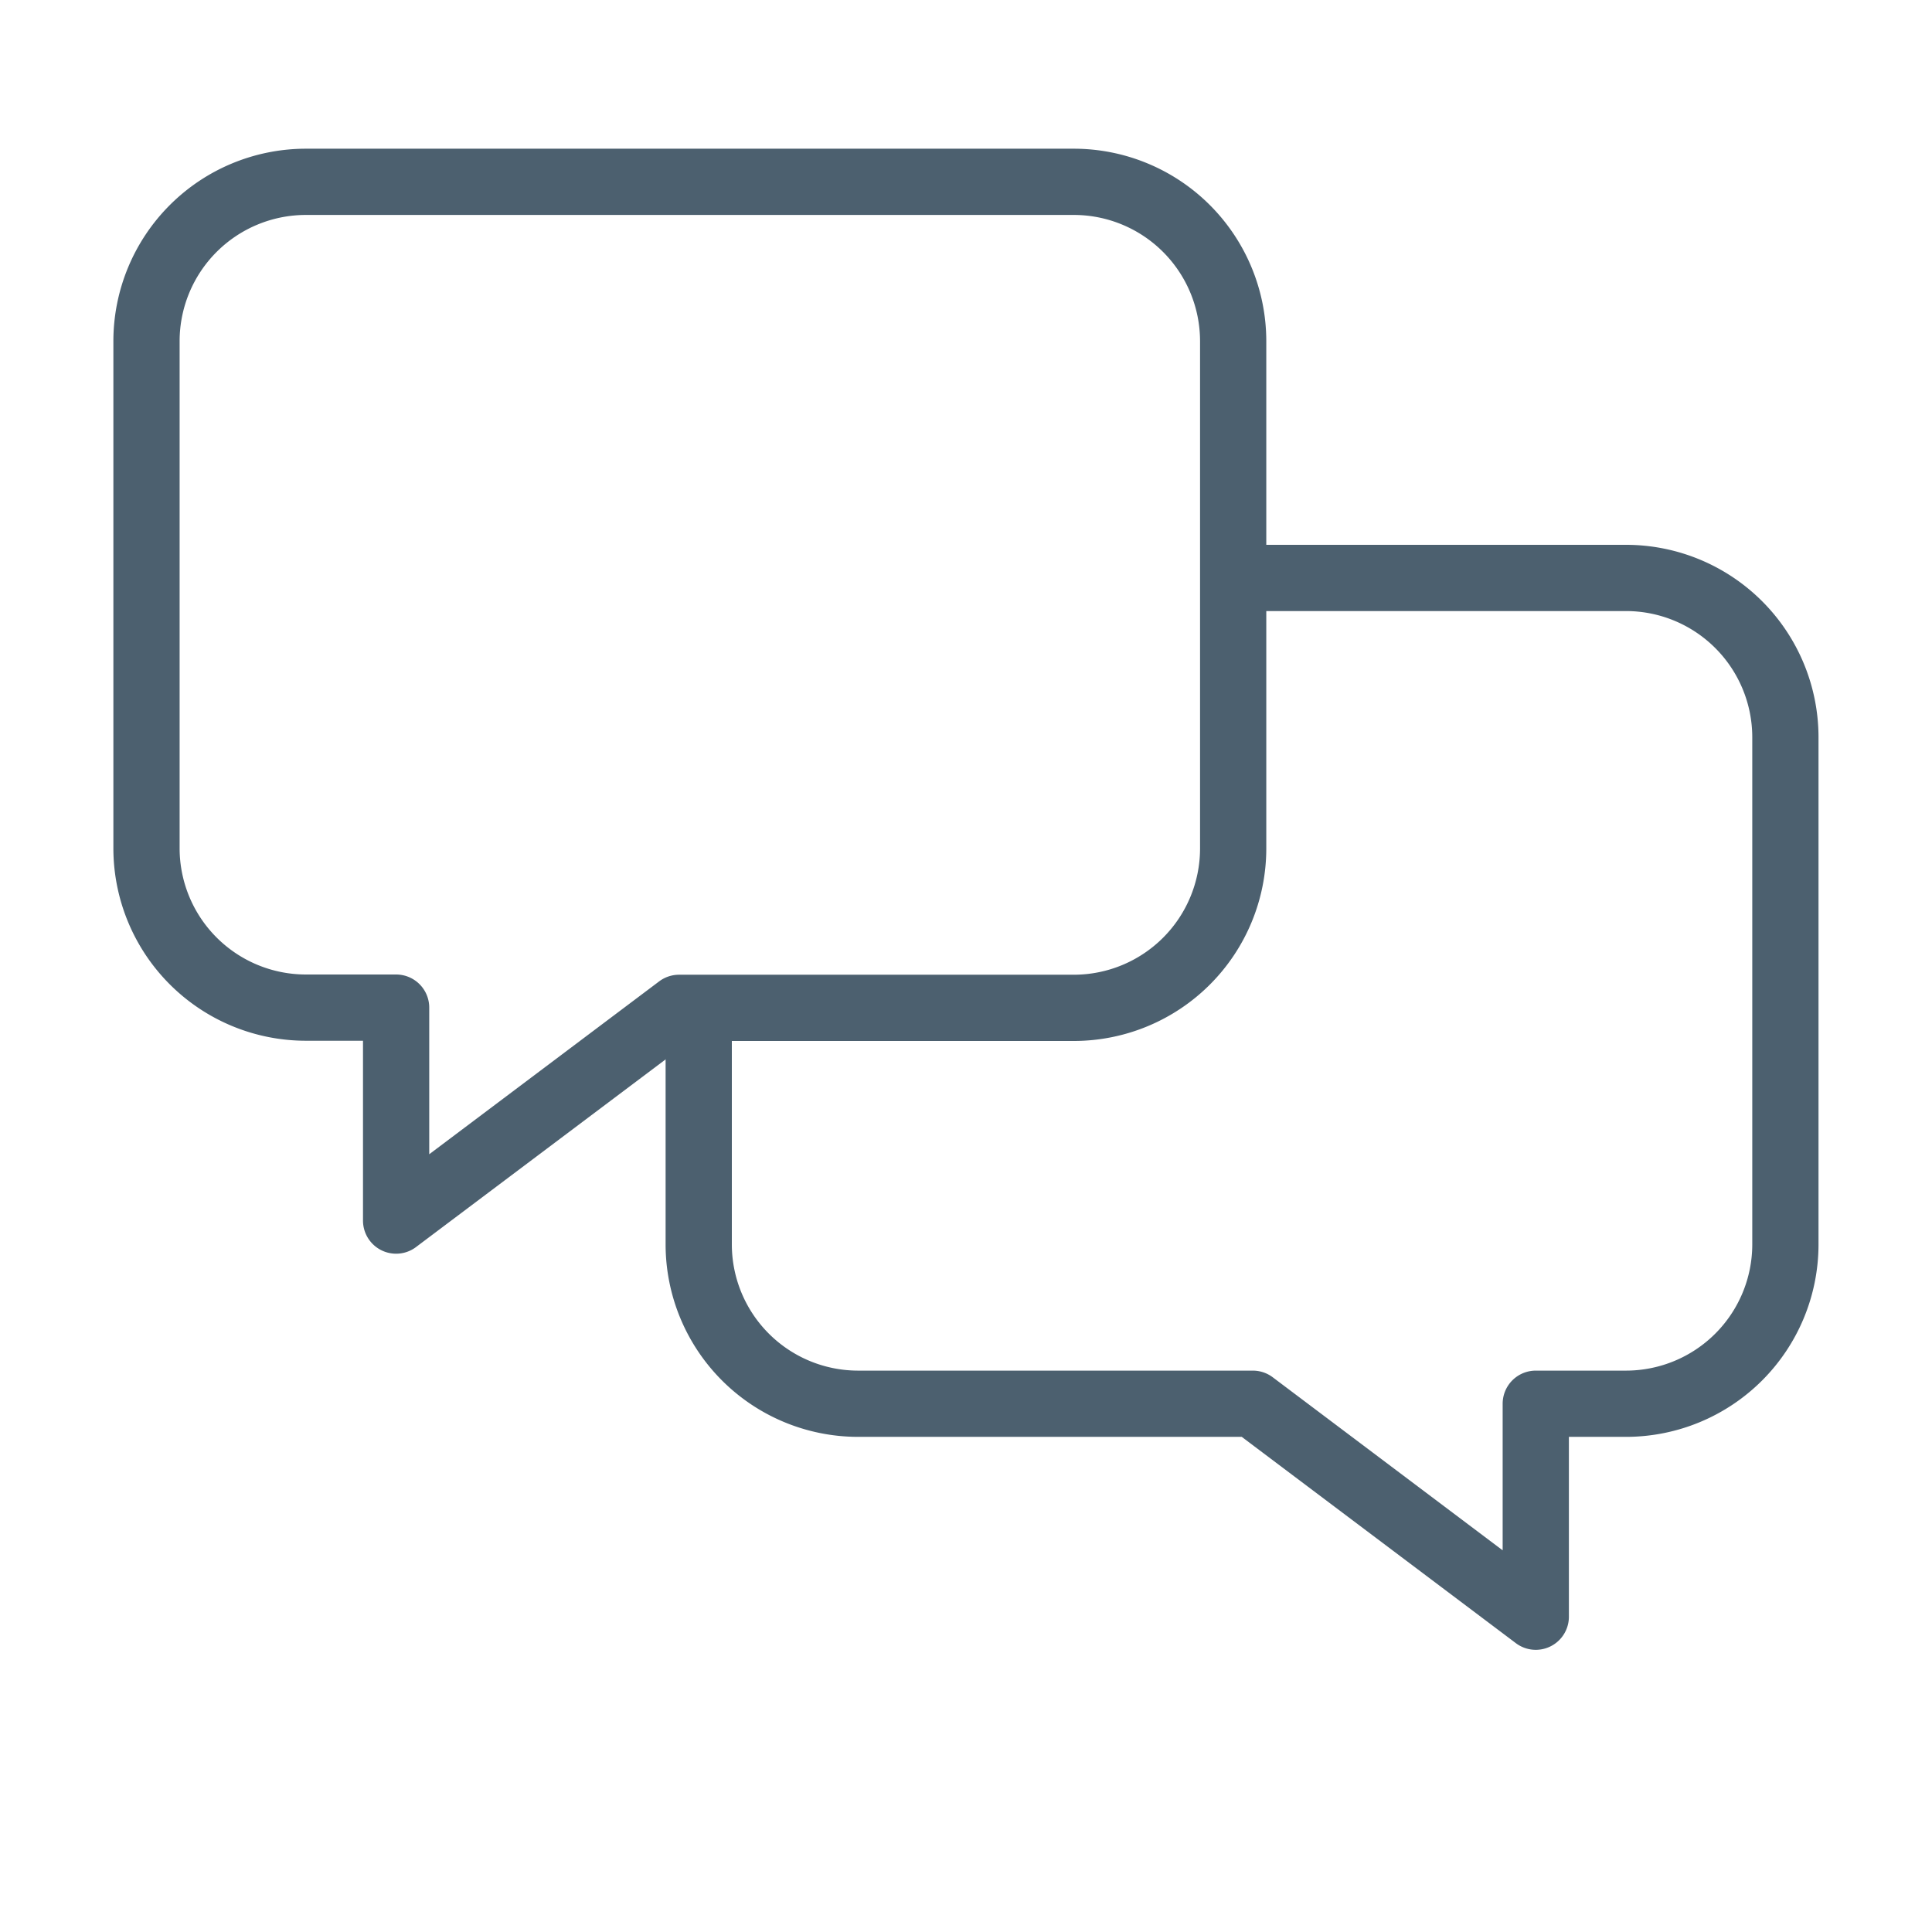
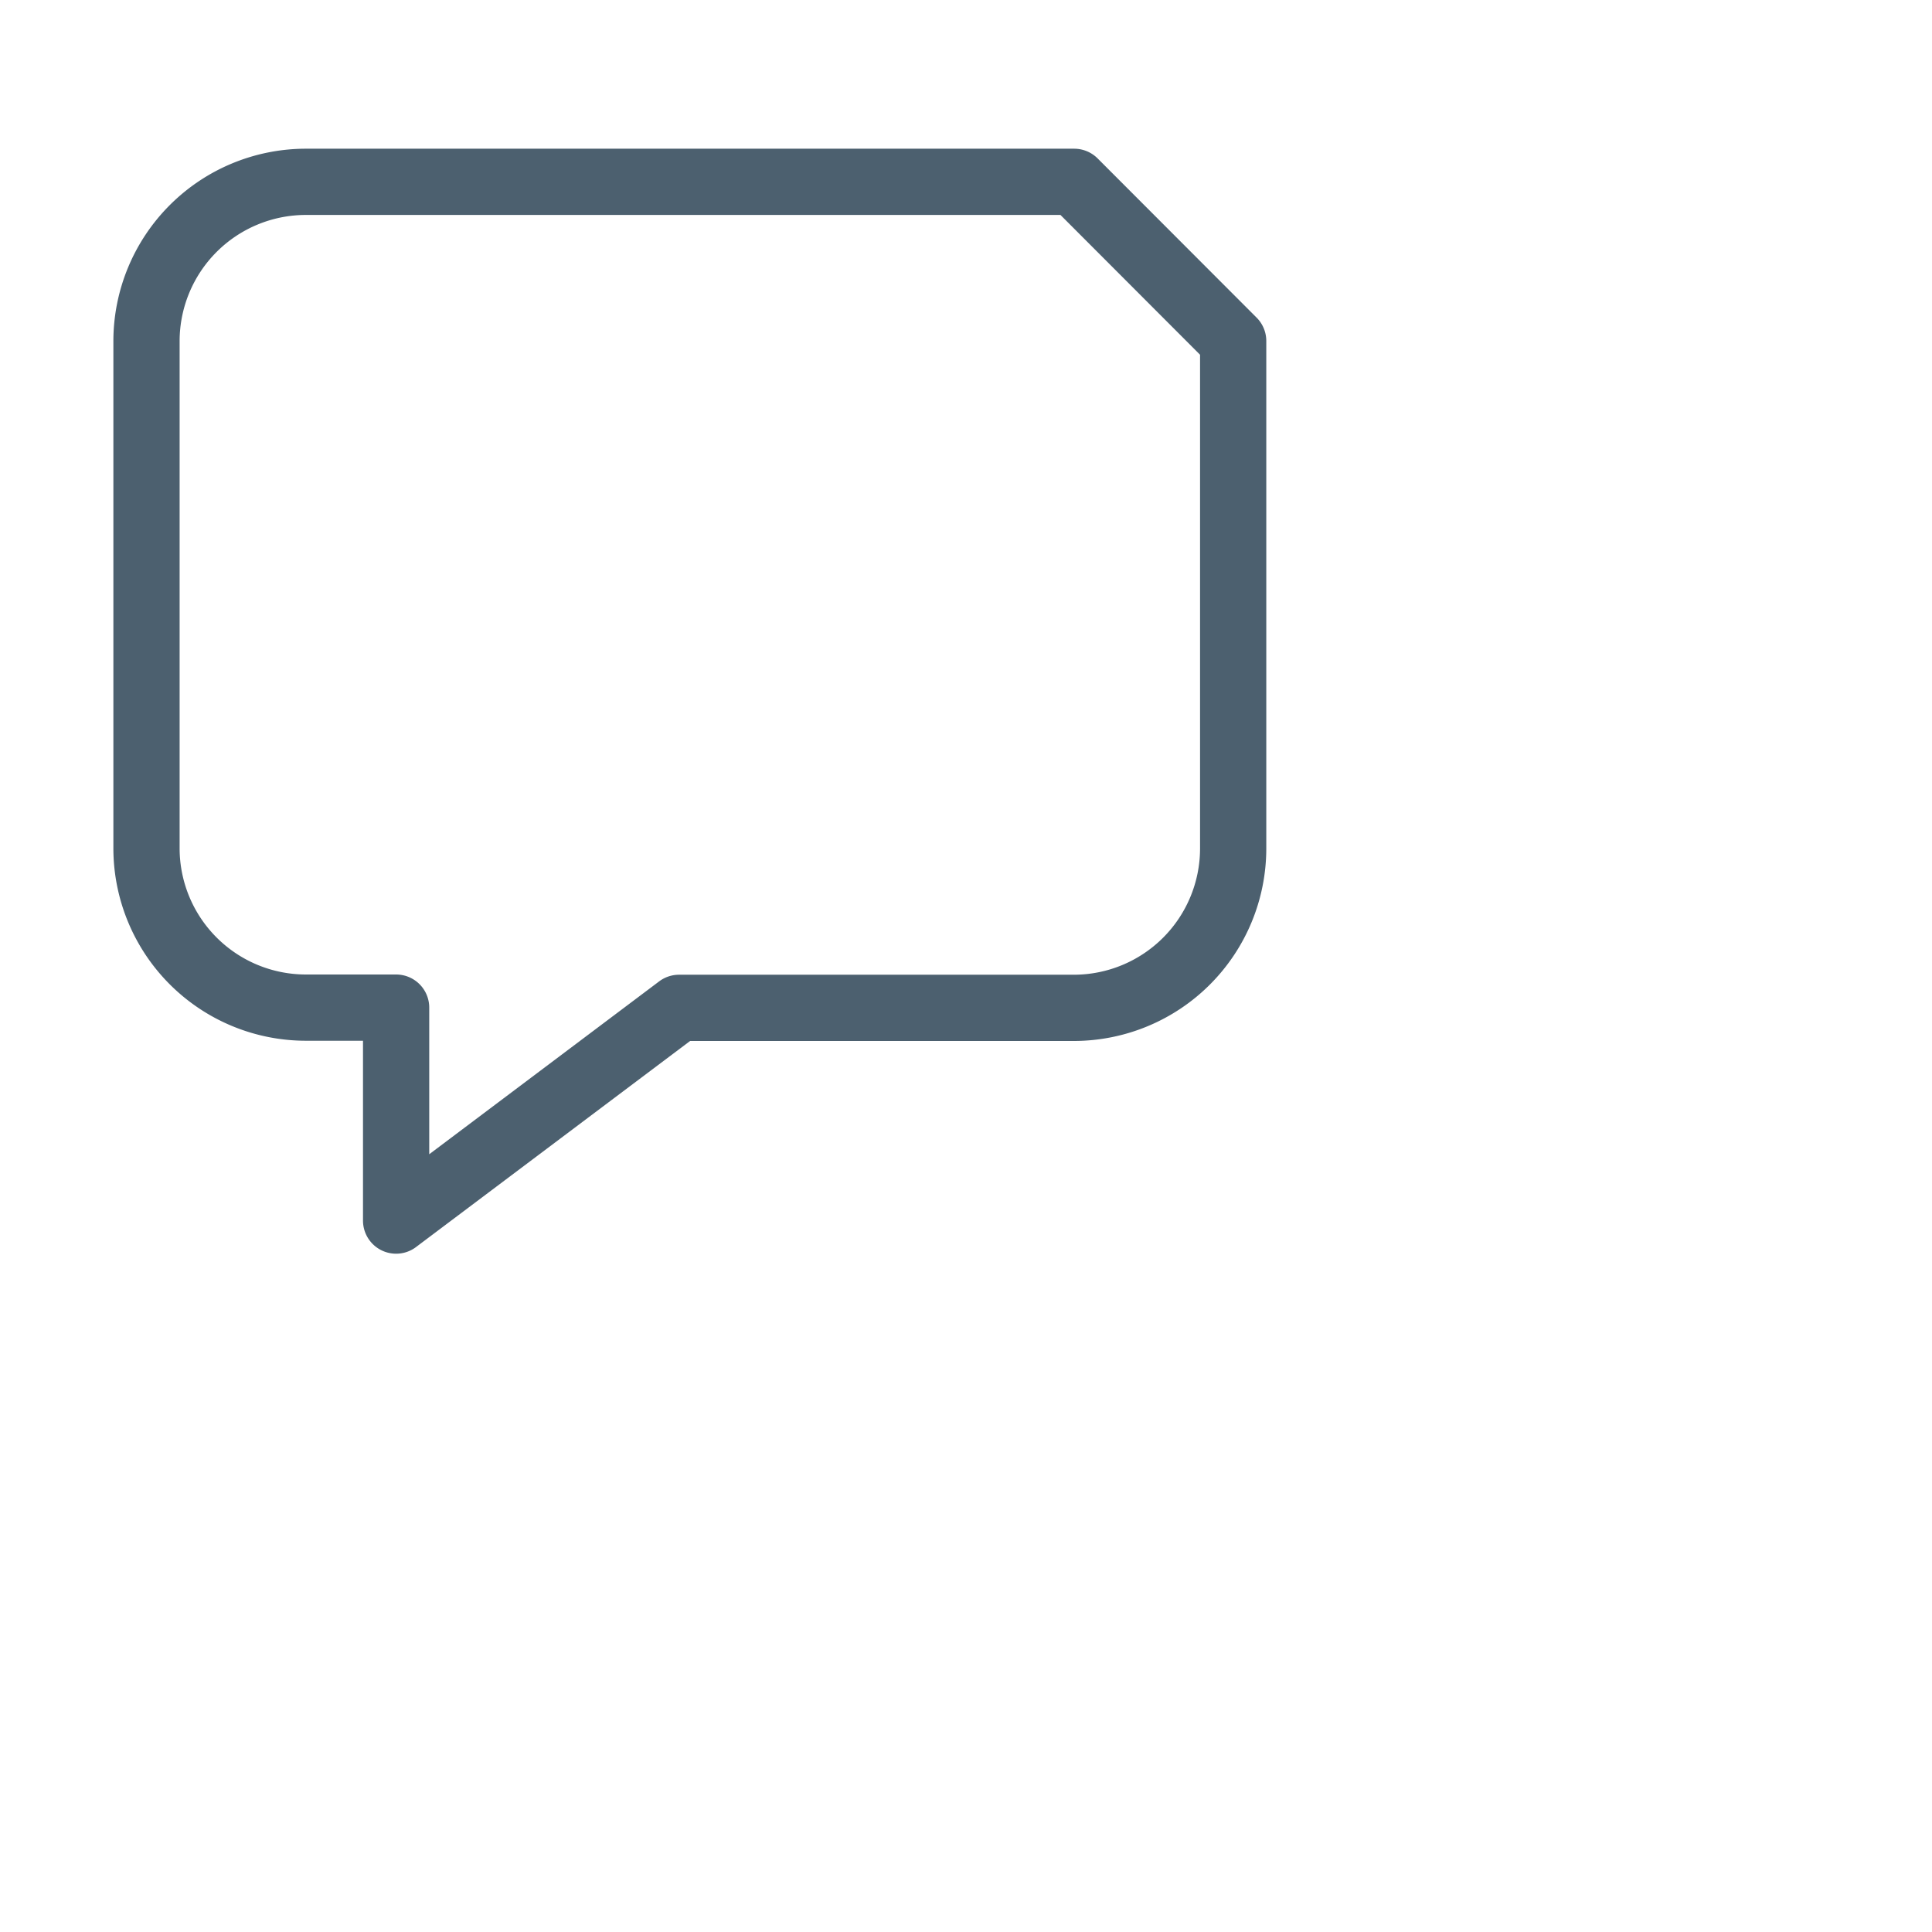
<svg xmlns="http://www.w3.org/2000/svg" id="Layer_1" data-name="Layer 1" viewBox="0 0 175 175">
  <defs>
    <style>.cls-1{fill:none;stroke:#4c606f;stroke-linecap:round;stroke-linejoin:round;stroke-width:6px;}</style>
  </defs>
  <title>sms-mms-icon</title>
-   <path class="cls-1" d="M97.3,16.47H27.67a14.44,14.44,0,0,0-14.4,14.4v46a14.44,14.44,0,0,0,14.4,14.4h8.21v19.29L61.51,91.29H97.3a14.44,14.44,0,0,0,14.4-14.4v-46A14.44,14.44,0,0,0,97.3,16.47Z" />
-   <path class="cls-1" d="M113.14,52.35h34.18a14.44,14.44,0,0,1,14.4,14.4v46a14.44,14.44,0,0,1-14.4,14.4h-8.21v19.29l-25.63-19.29H77.69a14.44,14.44,0,0,1-14.4-14.4V92" />
+   <path class="cls-1" d="M97.3,16.47H27.67a14.44,14.44,0,0,0-14.4,14.4v46a14.44,14.44,0,0,0,14.4,14.4h8.21v19.29L61.51,91.29H97.3a14.44,14.44,0,0,0,14.4-14.4v-46Z" />
</svg>